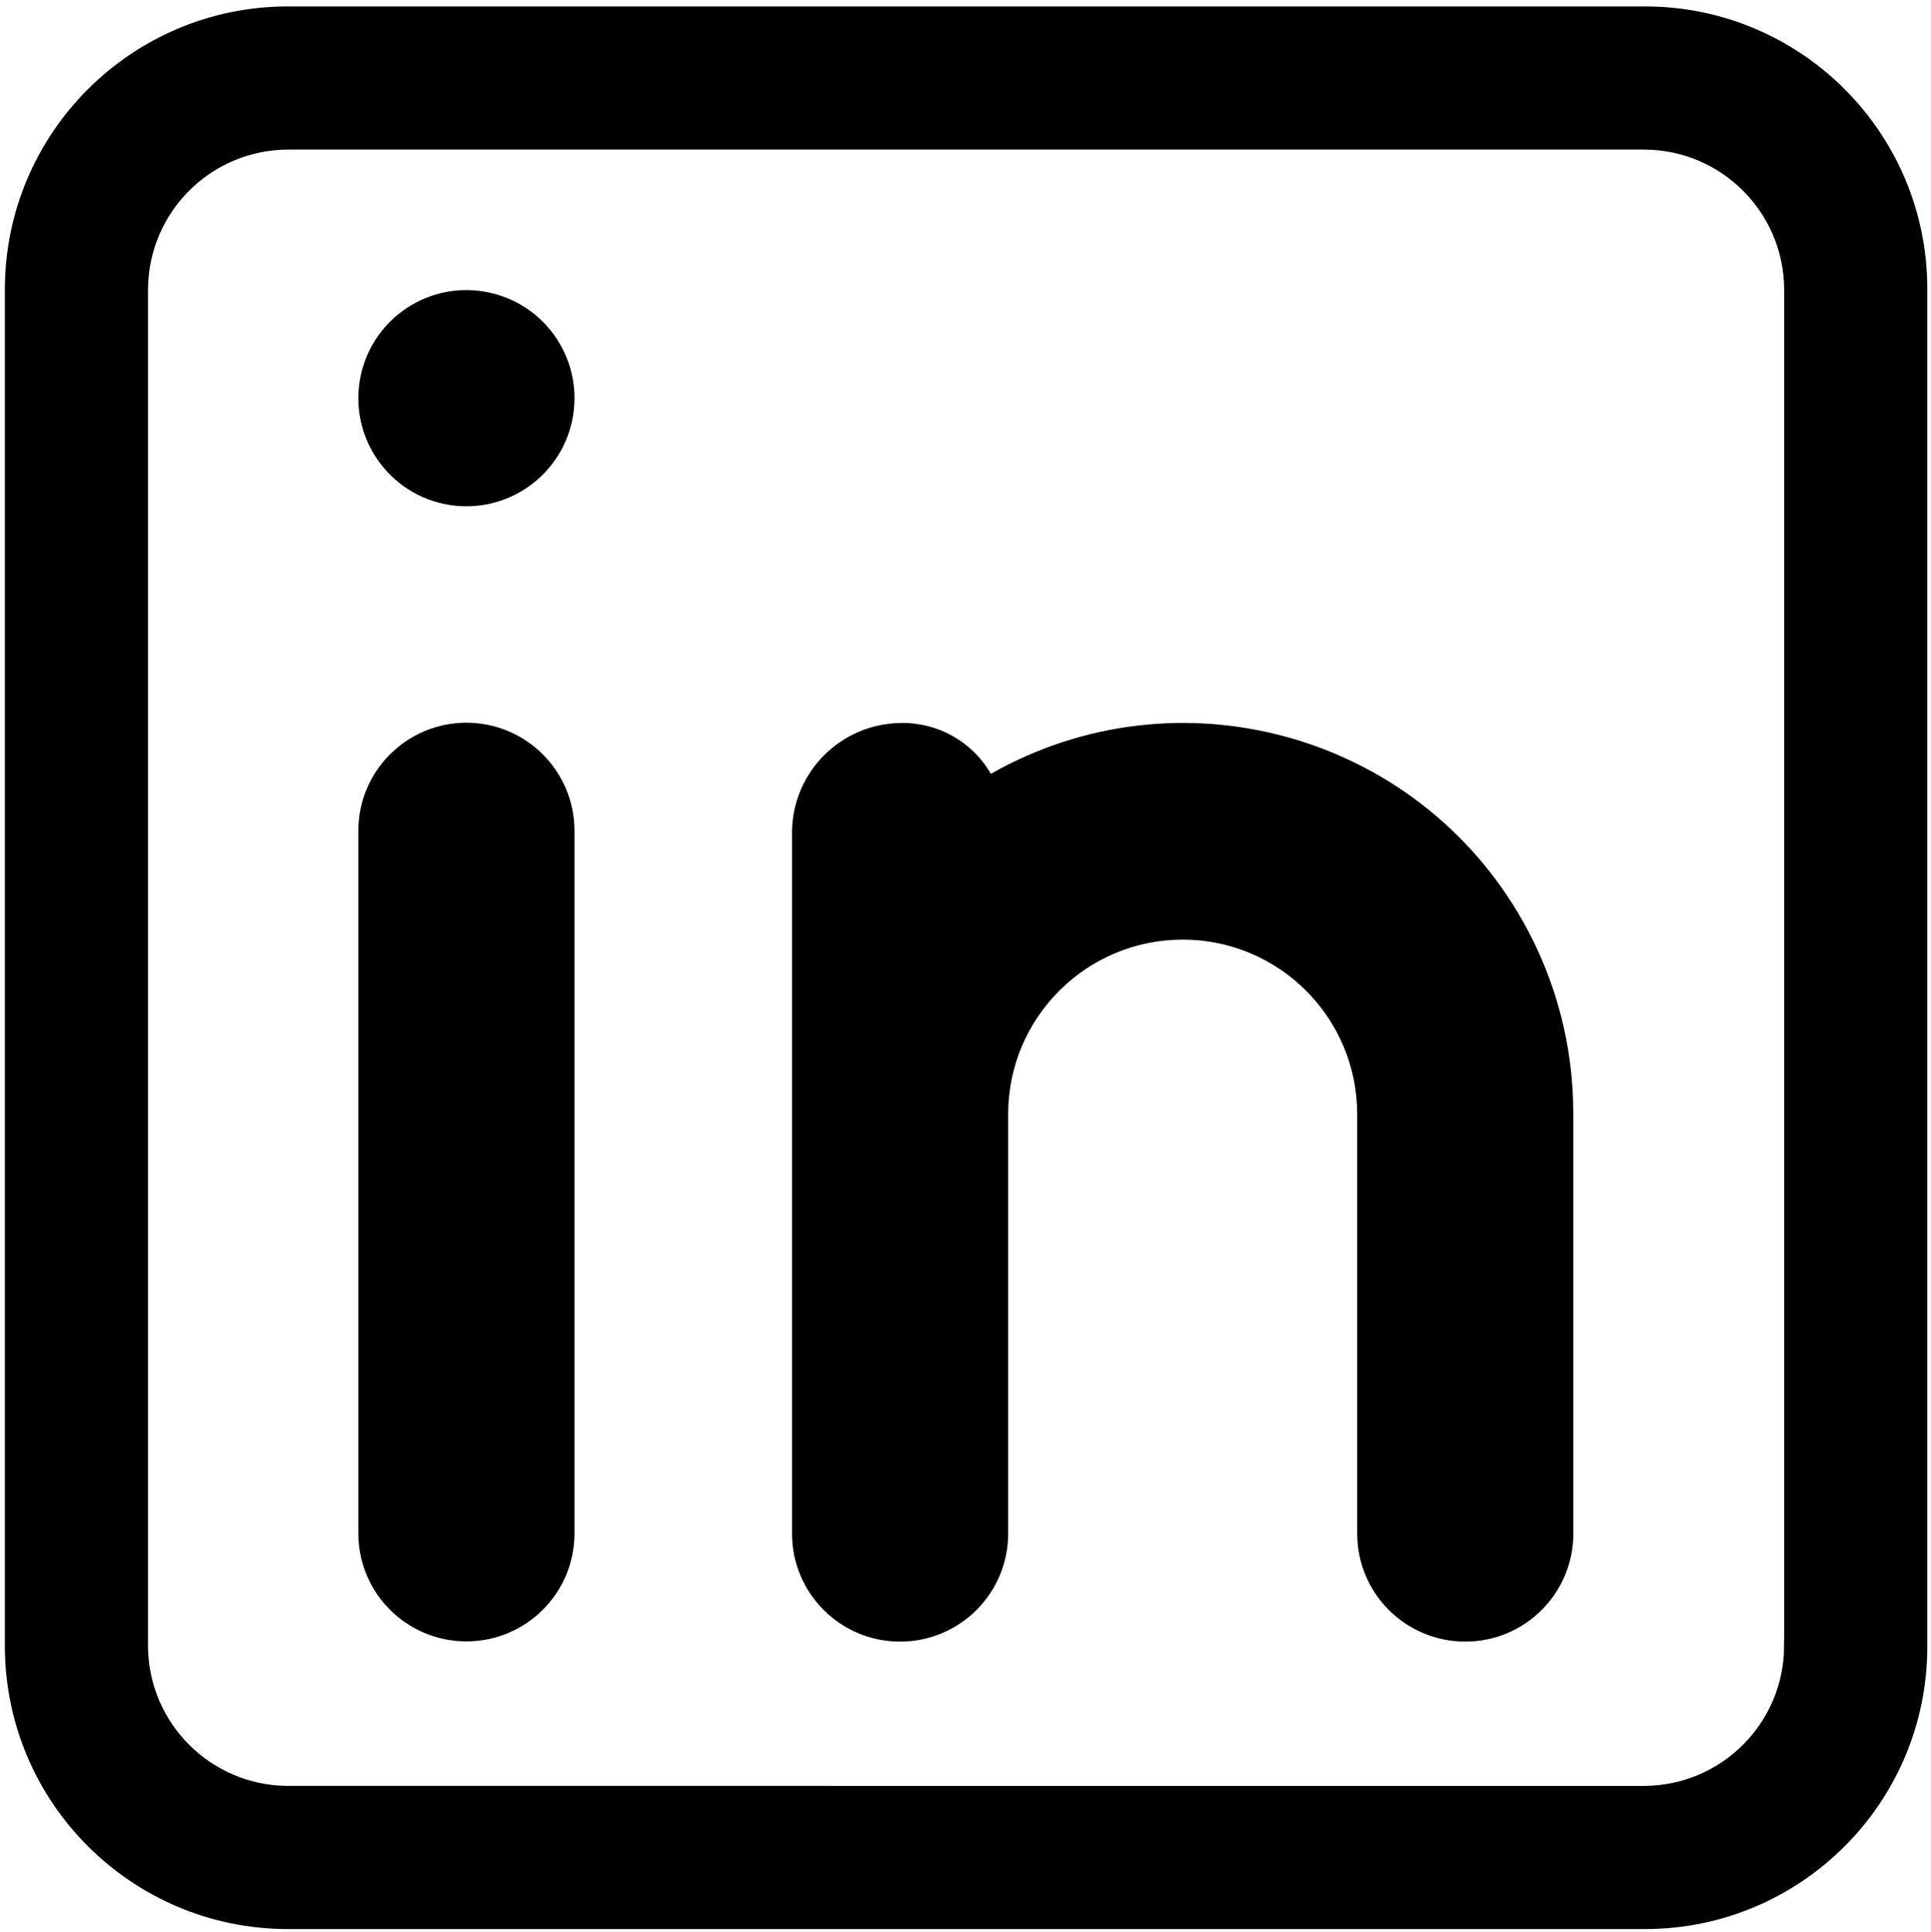
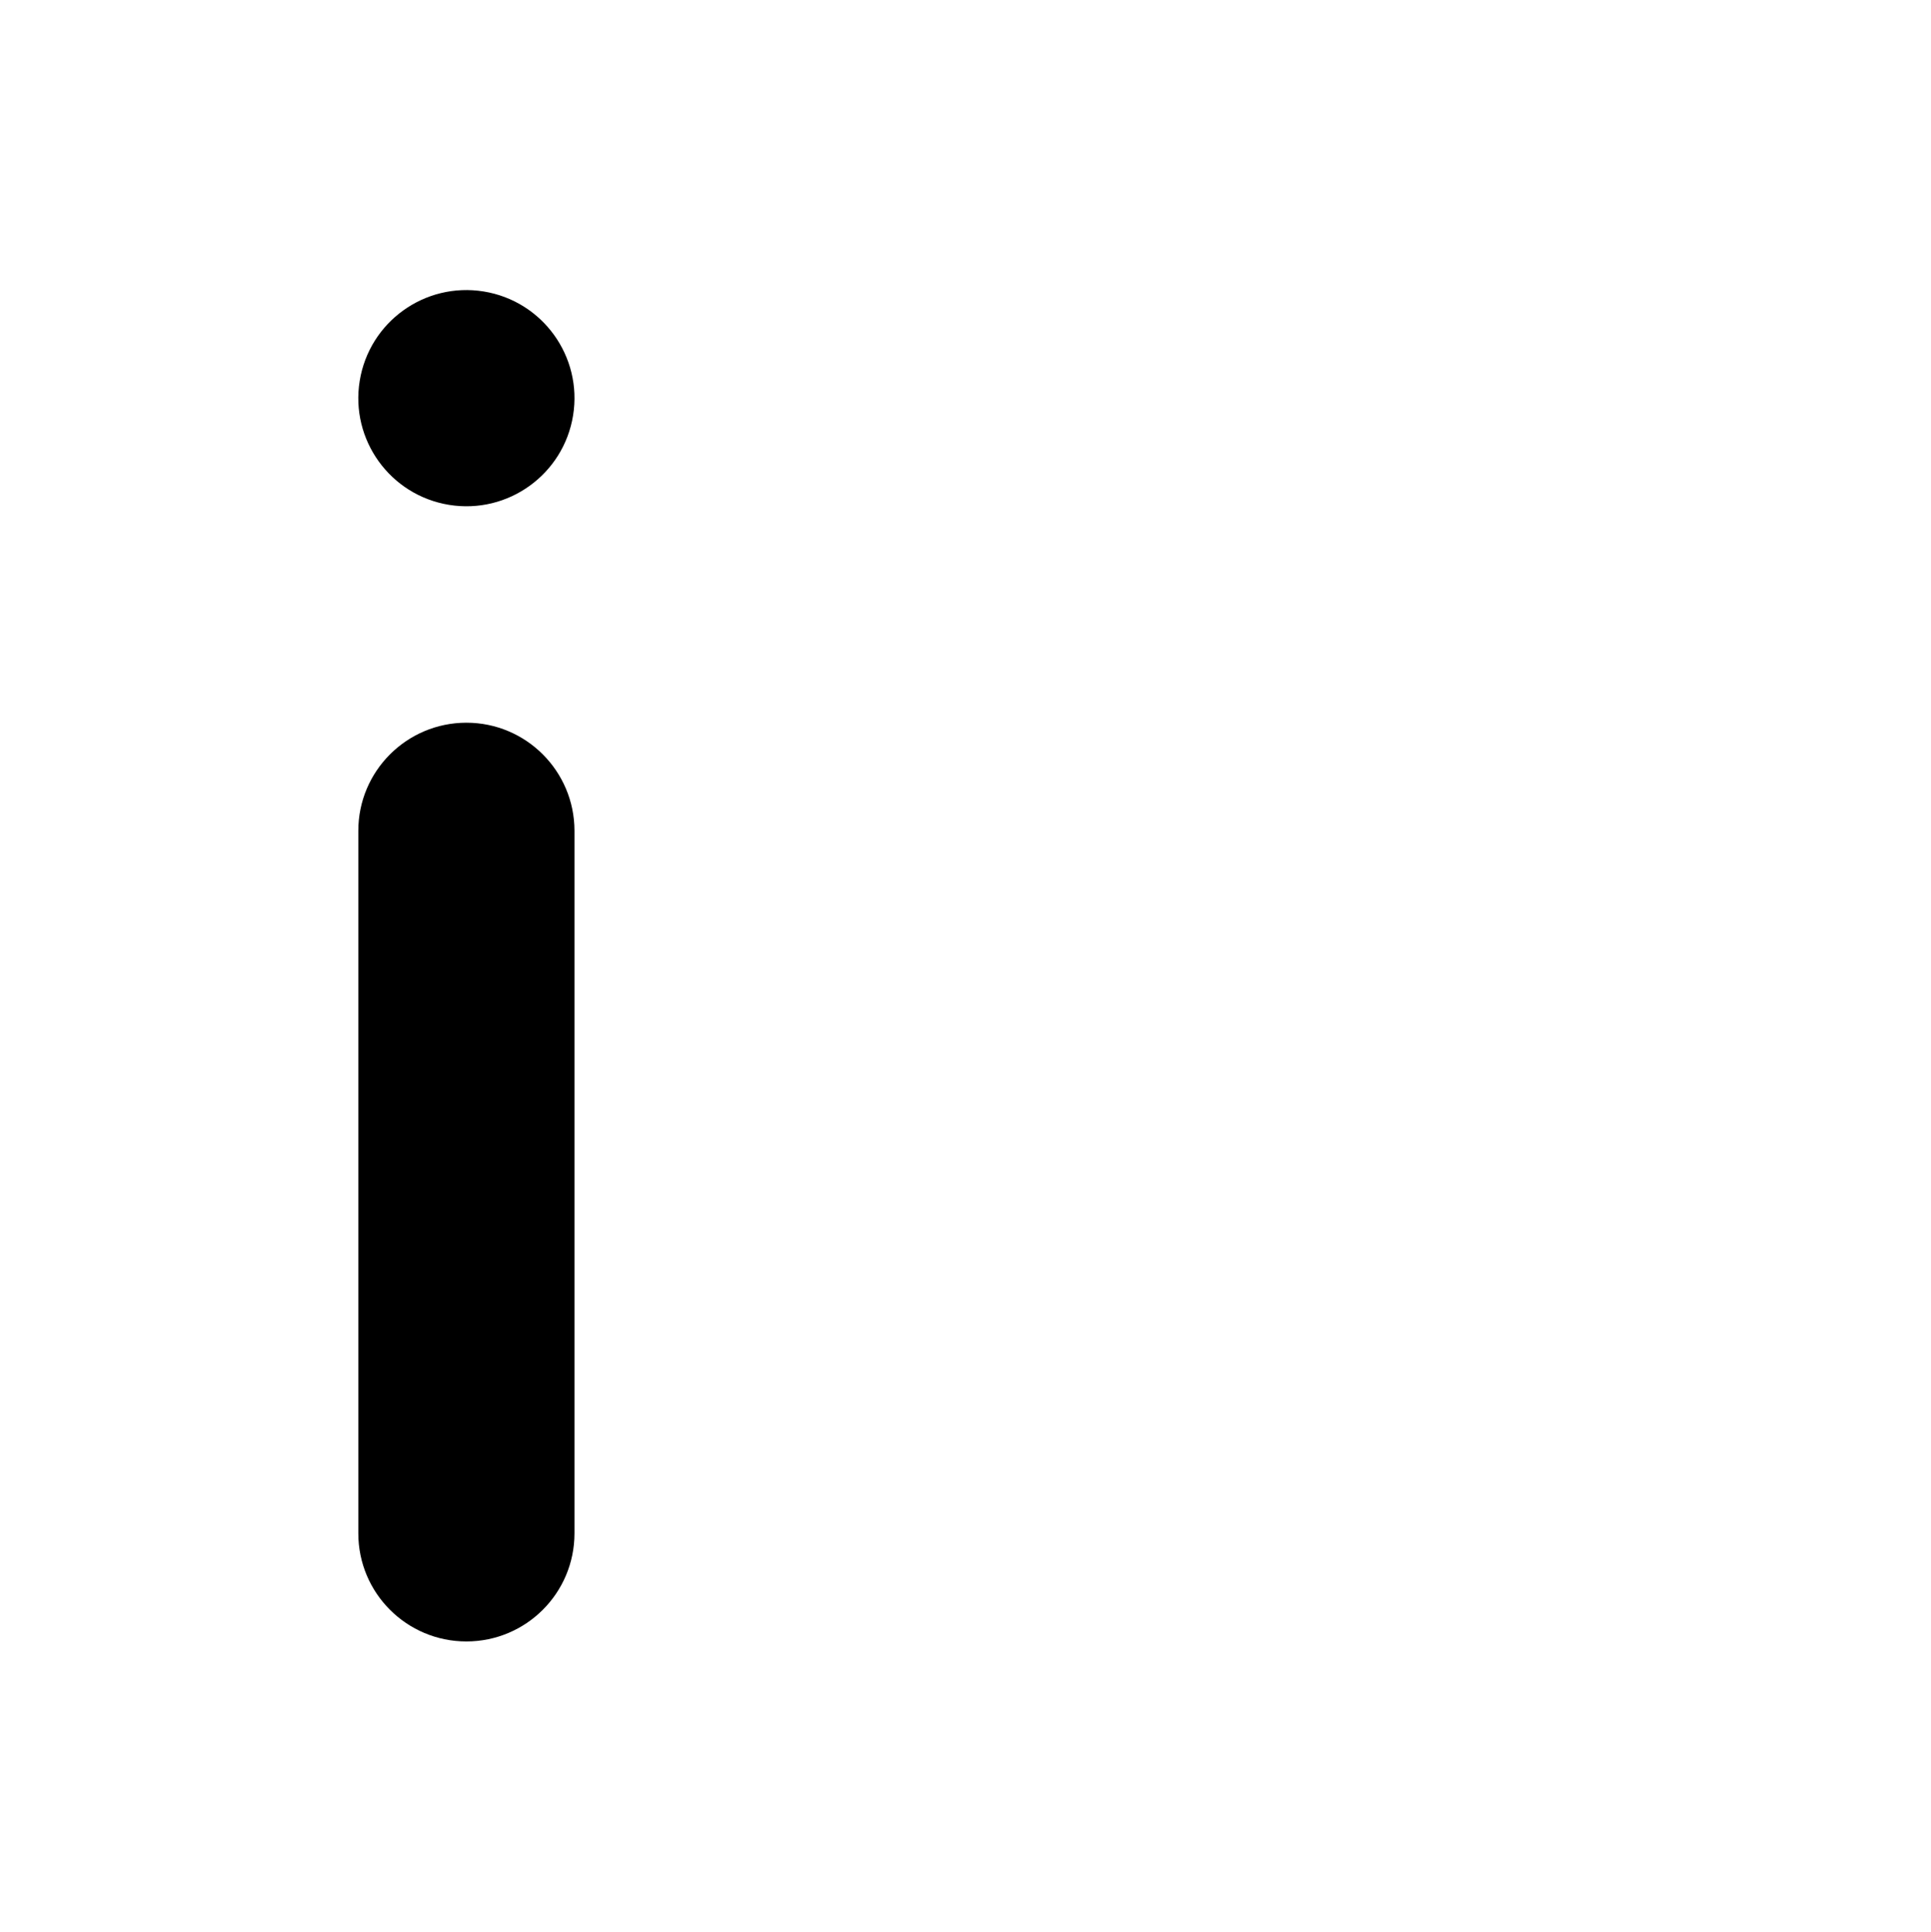
<svg xmlns="http://www.w3.org/2000/svg" id="Layer_1" viewBox="0 0 511.7 511.9">
  <defs>
    <style>
      .cls-1 {
        stroke: #000;
        stroke-miterlimit: 10;
        stroke-width: 10px;
      }
    </style>
  </defs>
-   <path class="cls-1" d="M435.88,6.7H76.12C37.59,6.81,6.39,38.01,6.29,76.53v359.77c.11,38.52,31.31,69.72,69.83,69.83h359.77c38.57,0,69.83-31.26,69.83-69.83V76.53c0-38.57-31.26-69.83-69.83-69.83ZM477.78,436.3c-.17,23.07-18.83,41.73-41.9,41.9H76.12c-23.07-.17-41.73-18.83-41.9-41.9V76.53c.17-23.07,18.83-41.73,41.9-41.9h359.77c23.07.17,41.73,18.83,41.9,41.9v359.77Z" />
  <g>
    <path d="M94.95,220.15c-.01-15.81,12.8-28.64,28.62-28.66,15.81-.01,28.64,12.8,28.66,28.62v186.17h0c0,15.81-12.82,28.64-28.64,28.64s-28.64-12.82-28.64-28.64v-186.13Z" />
    <circle cx="123.59" cy="105.49" r="28.64" transform="translate(-.34 210.59) rotate(-80.78)" />
-     <path d="M416.93,295.23v111.11c0,15.81-12.82,28.64-28.64,28.64s-28.64-12.82-28.64-28.64v-111.11c.01-25.54-20.68-46.26-46.22-46.27-25.54-.01-46.26,20.68-46.27,46.22v111.16c0,15.81-12.82,28.64-28.64,28.64s-28.64-12.82-28.64-28.64v-186.13c.25-15.71,12.92-28.39,28.64-28.64,9.88-.27,19.12,4.9,24.05,13.46,49.64-28.17,112.72-10.76,140.88,38.88,8.88,15.64,13.52,33.33,13.46,51.32h0Z" />
  </g>
</svg>